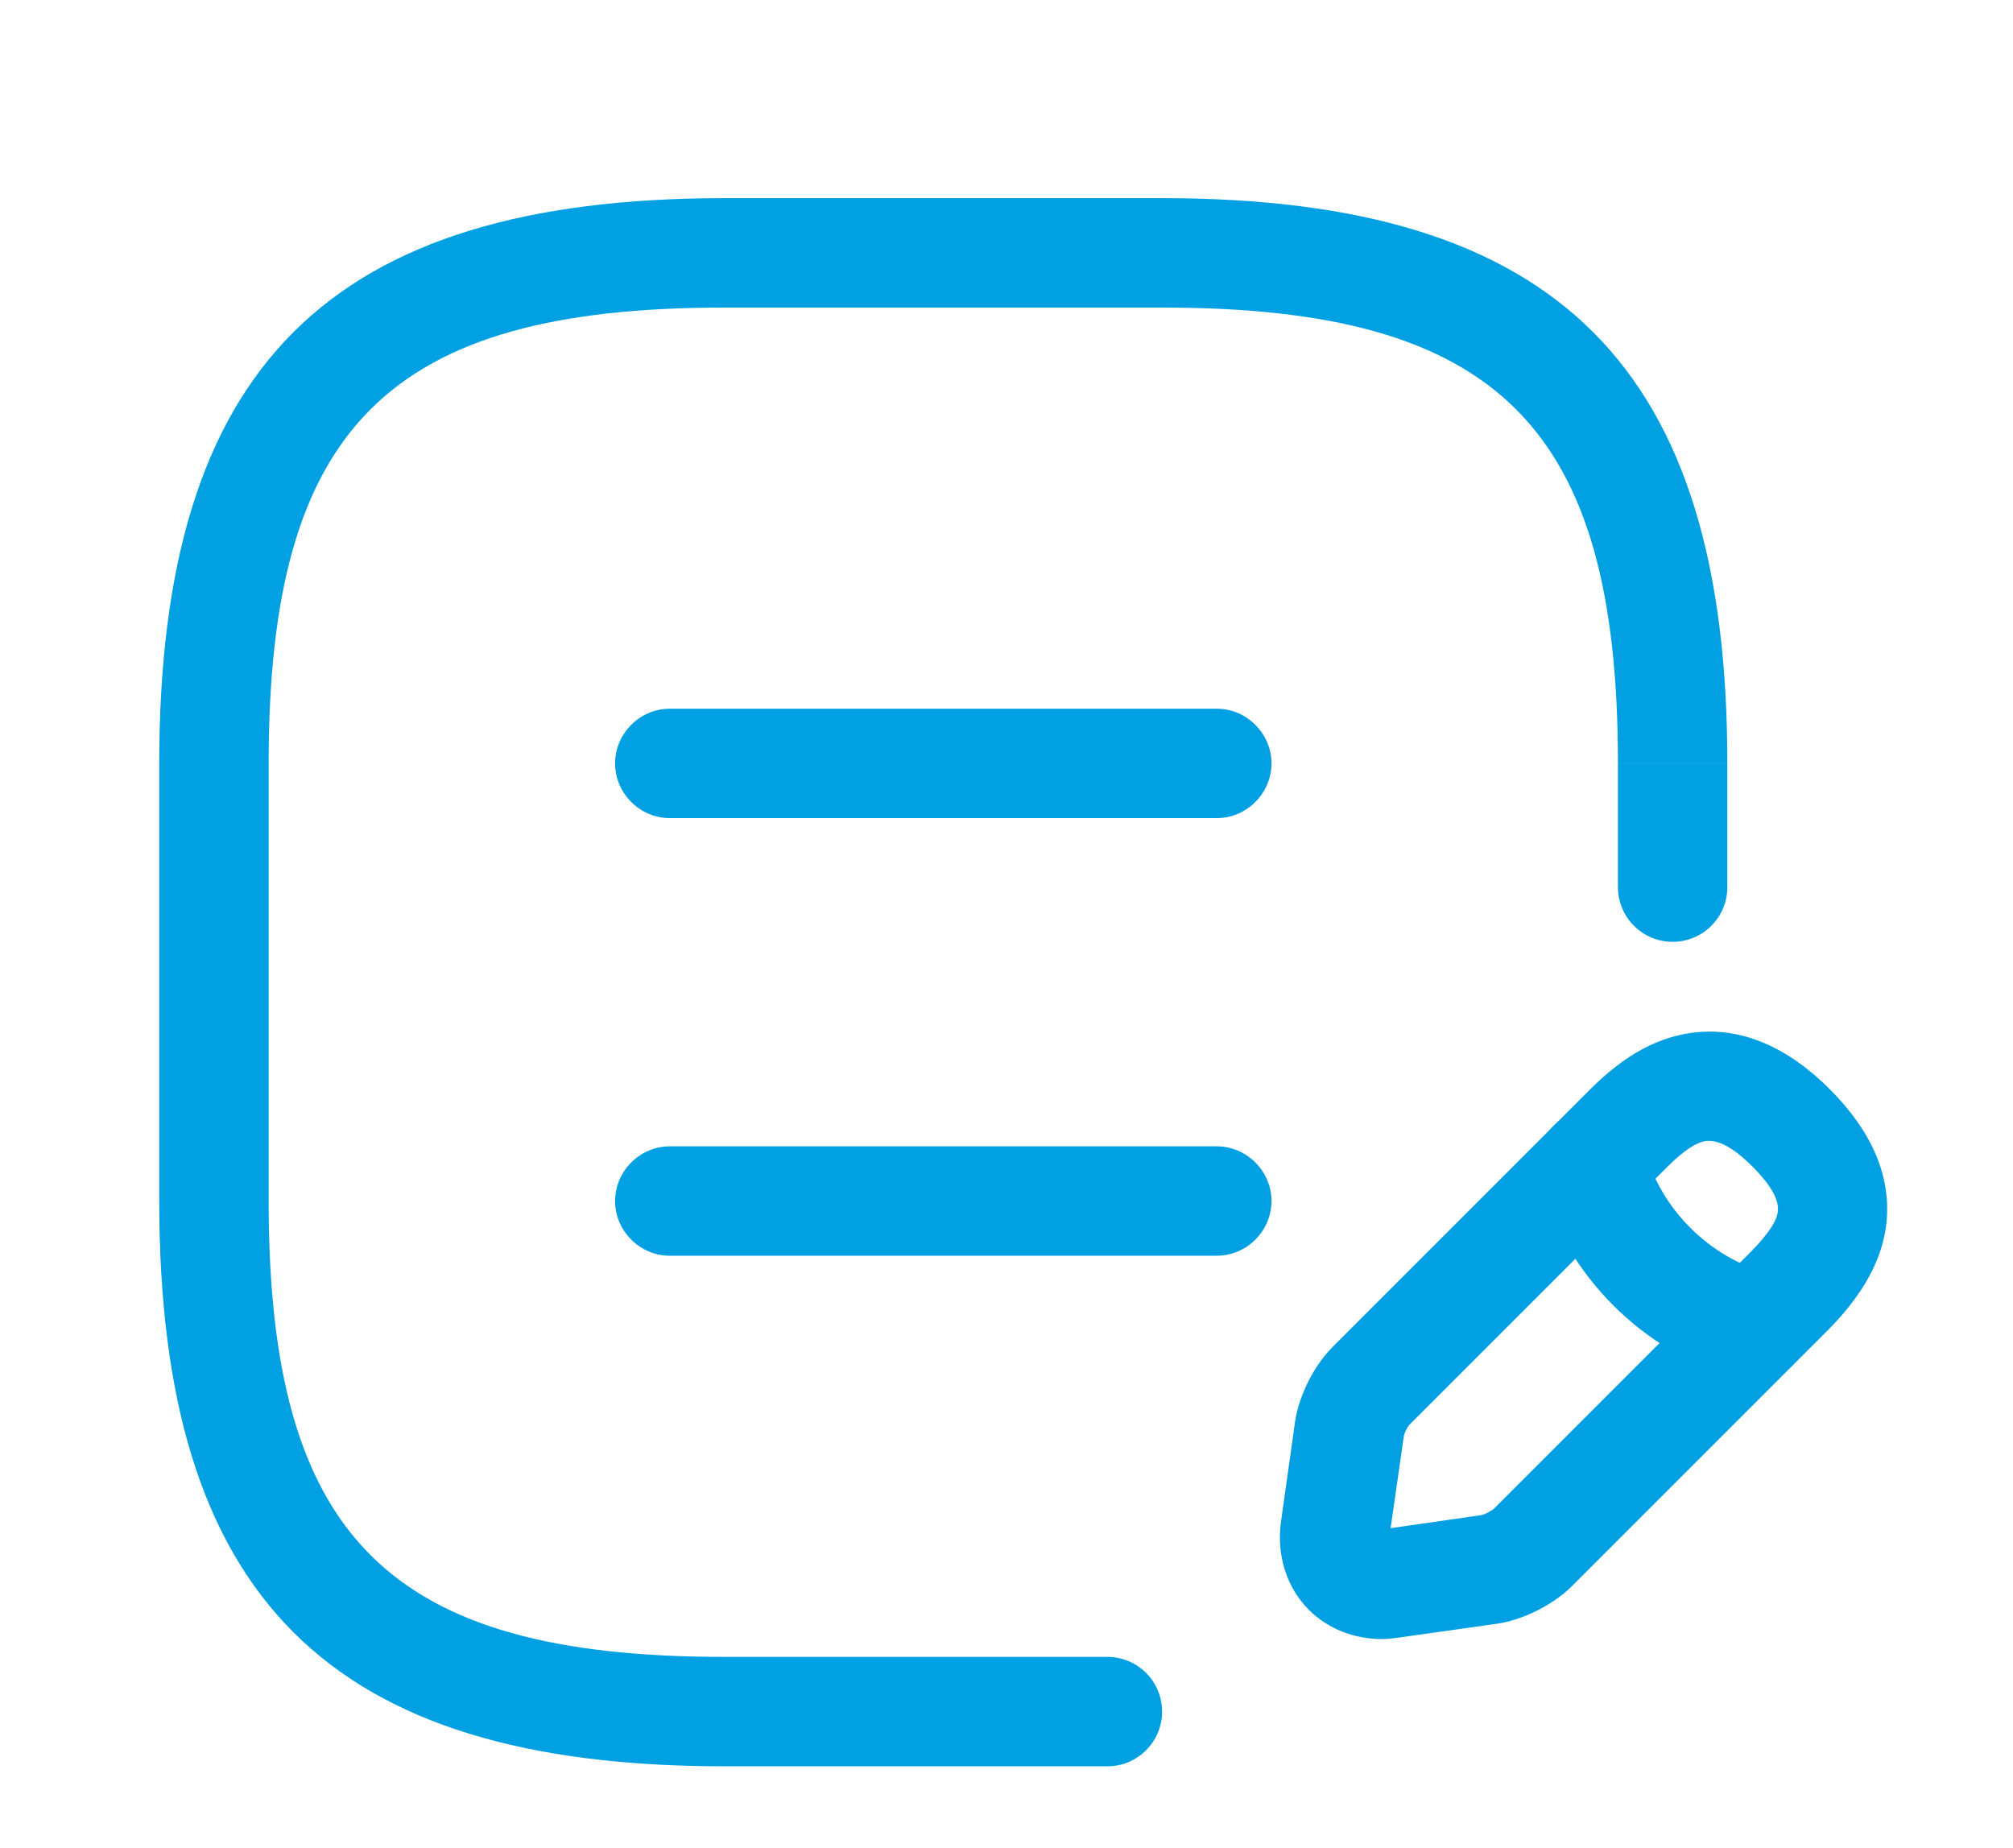
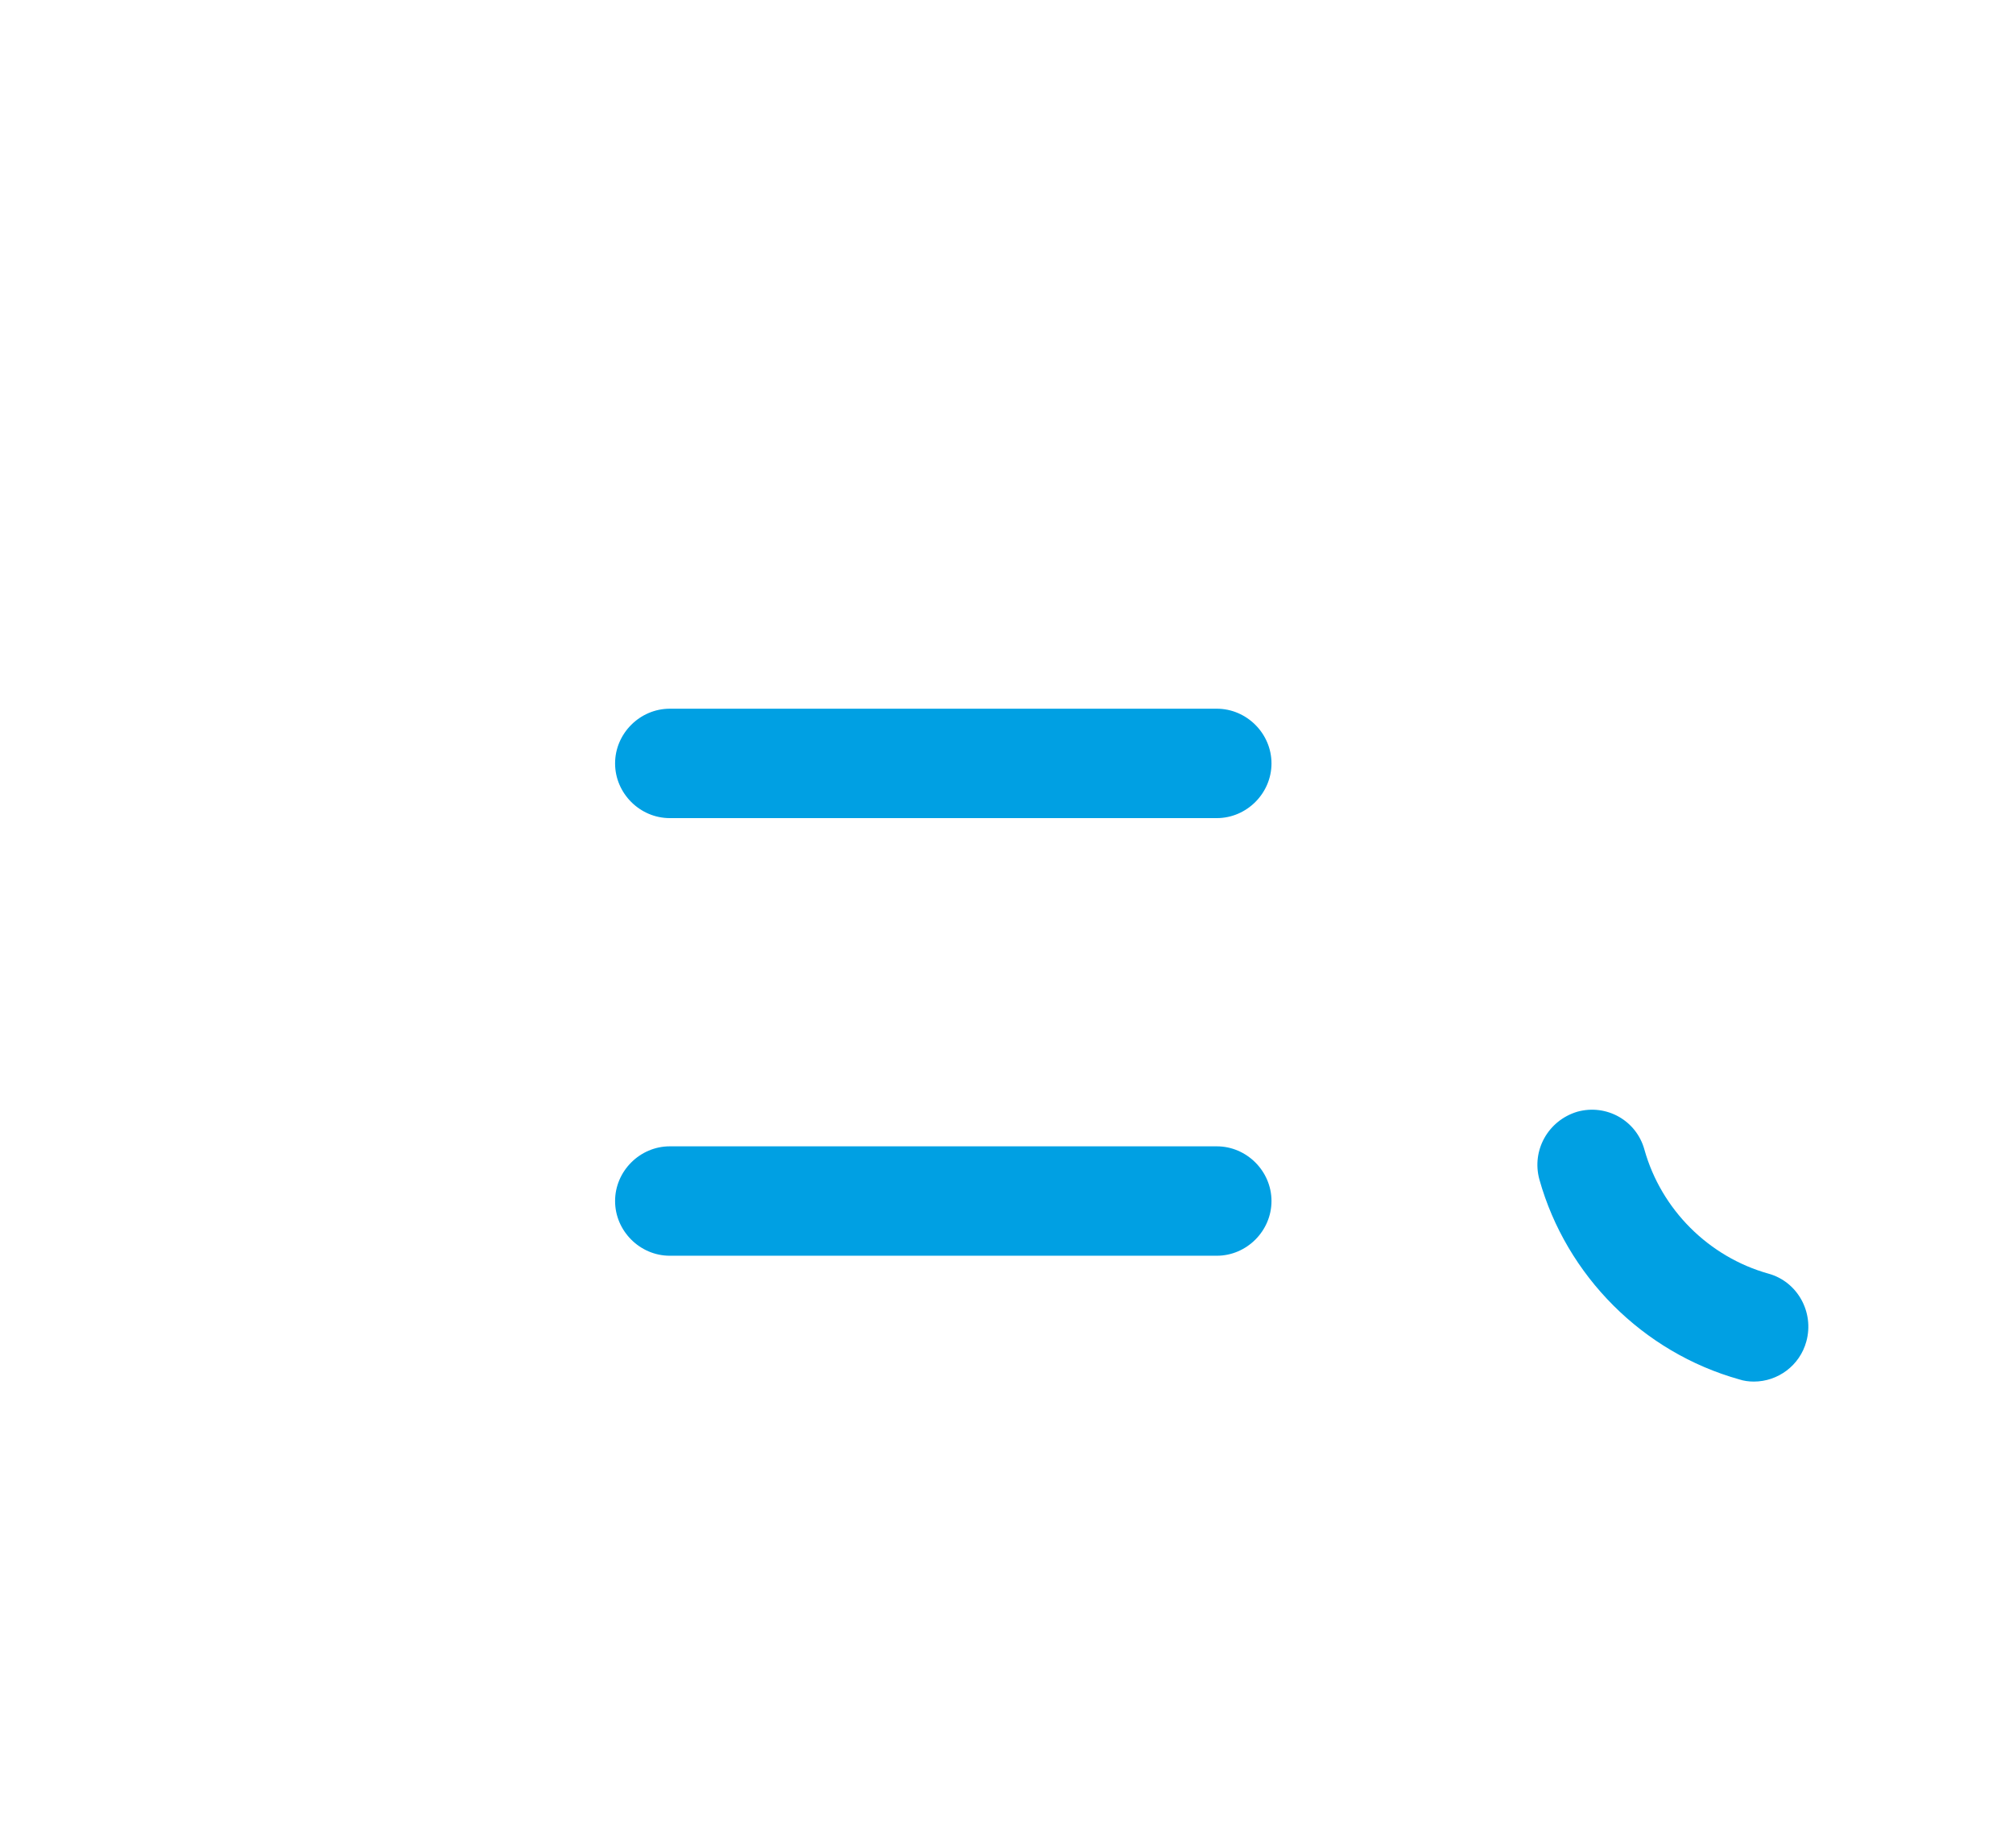
<svg xmlns="http://www.w3.org/2000/svg" width="207" height="190" viewBox="0 0 207 190" fill="none">
  <g filter="url(#filter0_ddi_42_911)">
-     <path fill-rule="evenodd" clip-rule="evenodd" d="M68.5 171.625H107.875C110.982 171.625 113.5 169.107 113.5 166C113.5 162.893 110.982 160.375 107.875 160.375H68.5C33.925 160.375 21.625 148.075 21.625 113.5V68.5C21.625 33.925 33.925 21.625 68.5 21.625H113.5C148.075 21.625 160.375 33.925 160.375 68.5H166H171.625C171.625 27.775 154.225 10.375 113.5 10.375H68.5C27.775 10.375 10.375 27.775 10.375 68.5V113.5C10.375 154.225 27.775 171.625 68.5 171.625Z" fill="#00A0E3" />
-     <path d="M160.375 68.5V81.221C160.375 84.328 162.893 86.846 166 86.846C169.107 86.846 171.625 84.328 171.625 81.221V68.5H166H160.375Z" fill="#00A0E3" />
    <path d="M119.125 74.125H62.875C59.8 74.125 57.25 71.575 57.25 68.5C57.25 65.425 59.8 62.875 62.875 62.875H119.125C122.2 62.875 124.75 65.425 124.75 68.5C124.75 71.575 122.2 74.125 119.125 74.125Z" fill="#00A0E3" />
    <path d="M119.125 119.125H62.875C59.8 119.125 57.25 116.575 57.25 113.5C57.25 110.425 59.8 107.875 62.875 107.875H119.125C122.2 107.875 124.75 110.425 124.75 113.5C124.75 116.575 122.2 119.125 119.125 119.125Z" fill="#00A0E3" />
-     <path d="M136.098 158.54C133.248 158.54 130.548 157.49 128.598 155.54C126.273 153.215 125.223 149.84 125.748 146.315L127.173 136.19C127.548 133.565 129.123 130.415 130.998 128.54L157.548 101.99C161.148 98.39 164.673 96.515 168.498 96.14C173.148 95.69 177.798 97.64 182.148 101.99C186.498 106.34 188.448 110.915 187.998 115.64C187.623 119.39 185.673 122.99 182.148 126.59L155.598 153.14C153.723 155.015 150.573 156.59 147.948 156.965L137.823 158.39C137.223 158.465 136.698 158.54 136.098 158.54ZM169.773 107.315C169.698 107.315 169.623 107.315 169.548 107.315C168.498 107.39 167.073 108.365 165.498 109.94L138.948 136.49C138.723 136.715 138.348 137.465 138.348 137.765L136.998 147.14L146.373 145.79C146.673 145.715 147.423 145.34 147.648 145.115L174.198 118.565C175.773 116.915 176.748 115.565 176.823 114.515C176.973 113.015 175.473 111.215 174.198 109.94C172.998 108.74 171.273 107.315 169.773 107.315Z" fill="#00A0E3" />
    <path d="M174.349 132.065C173.824 132.065 173.299 131.99 172.849 131.84C162.949 129.065 155.074 121.19 152.299 111.29C151.474 108.29 153.199 105.215 156.199 104.315C159.199 103.49 162.274 105.215 163.099 108.215C164.824 114.365 169.699 119.24 175.849 120.965C178.849 121.79 180.574 124.94 179.749 127.94C179.074 130.415 176.824 132.065 174.349 132.065Z" fill="#00A0E3" />
  </g>
  <defs>
    <filter id="filter0_ddi_42_911" x="-9" y="-9" width="215.061" height="208" filterUnits="userSpaceOnUse" color-interpolation-filters="sRGB">
      <feFlood flood-opacity="0" result="BackgroundImageFix" />
      <feColorMatrix in="SourceAlpha" type="matrix" values="0 0 0 0 0 0 0 0 0 0 0 0 0 0 0 0 0 0 127 0" result="hardAlpha" />
      <feOffset dx="4" dy="4" />
      <feGaussianBlur stdDeviation="7" />
      <feColorMatrix type="matrix" values="0 0 0 0 0 0 0 0 0 0.627 0 0 0 0 0.89 0 0 0 0.21 0" />
      <feBlend mode="normal" in2="BackgroundImageFix" result="effect1_dropShadow_42_911" />
      <feColorMatrix in="SourceAlpha" type="matrix" values="0 0 0 0 0 0 0 0 0 0 0 0 0 0 0 0 0 0 127 0" result="hardAlpha" />
      <feOffset dx="2" dy="3" />
      <feGaussianBlur stdDeviation="1" />
      <feColorMatrix type="matrix" values="0 0 0 0 0.011 0 0 0 0 0.226 0 0 0 0 0.317 0 0 0 0.19 0" />
      <feBlend mode="normal" in2="effect1_dropShadow_42_911" result="effect2_dropShadow_42_911" />
      <feBlend mode="normal" in="SourceGraphic" in2="effect2_dropShadow_42_911" result="shape" />
      <feColorMatrix in="SourceAlpha" type="matrix" values="0 0 0 0 0 0 0 0 0 0 0 0 0 0 0 0 0 0 127 0" result="hardAlpha" />
      <feOffset dy="3" />
      <feGaussianBlur stdDeviation="2" />
      <feComposite in2="hardAlpha" operator="arithmetic" k2="-1" k3="1" />
      <feColorMatrix type="matrix" values="0 0 0 0 0.946 0 0 0 0 0.984 0 0 0 0 1 0 0 0 0.38 0" />
      <feBlend mode="normal" in2="shape" result="effect3_innerShadow_42_911" />
    </filter>
  </defs>
</svg>